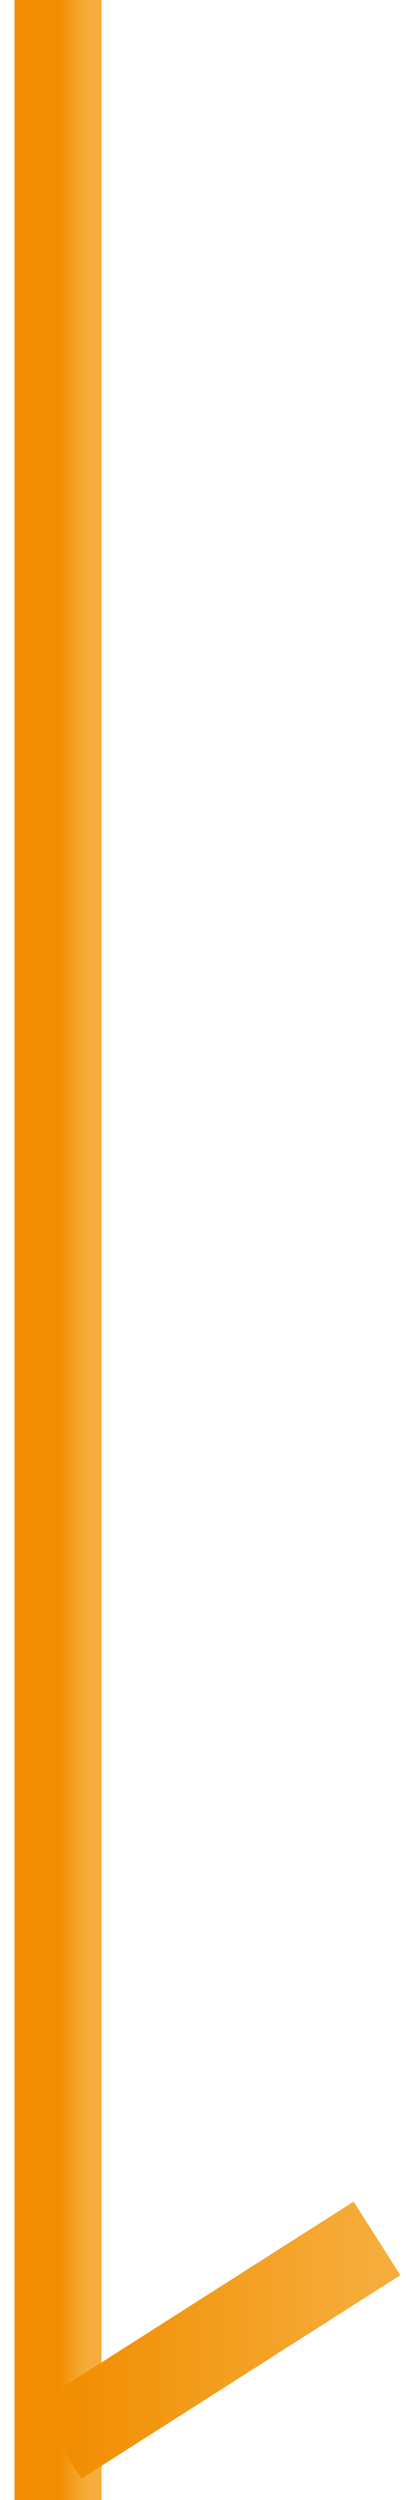
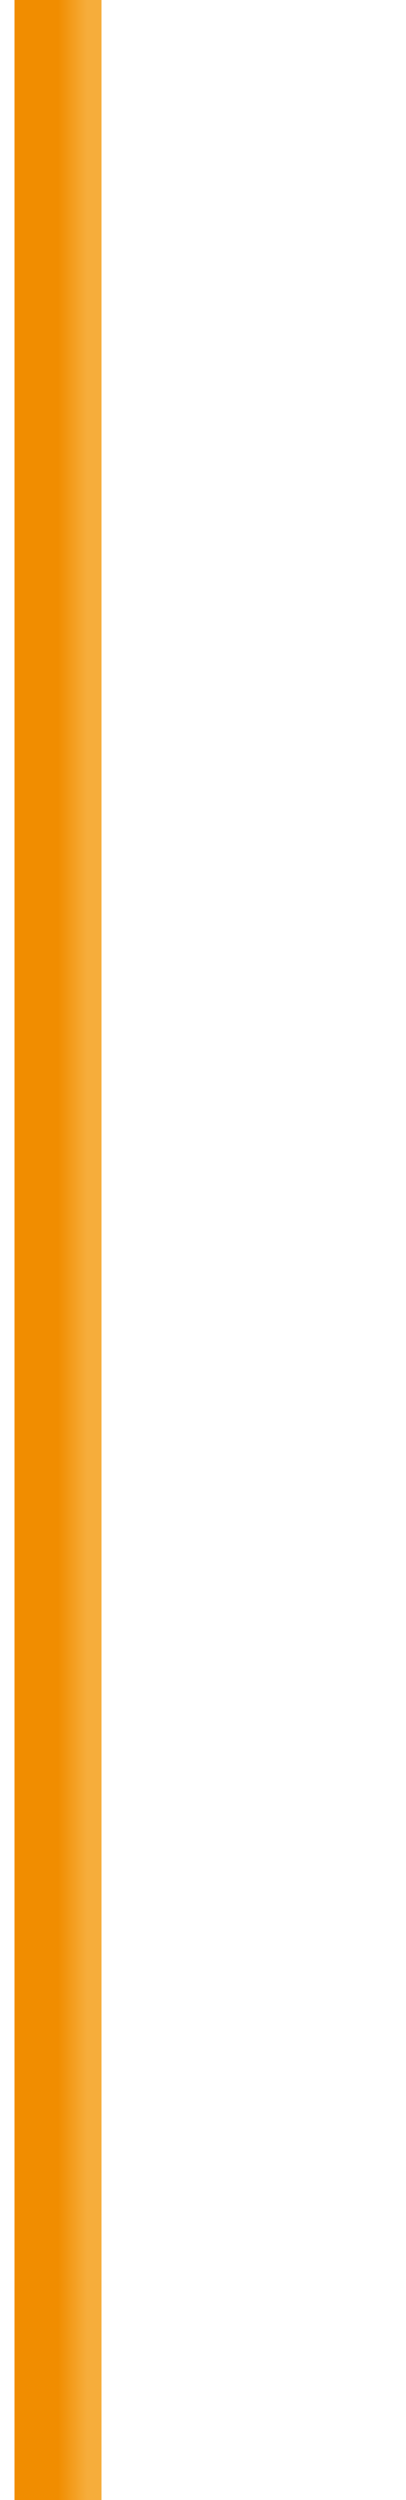
<svg xmlns="http://www.w3.org/2000/svg" width="14" height="86" viewBox="0 0 14 86" fill="none">
  <path d="M2 0L2 86" stroke="url(#paint0_linear_792_20299)" stroke-width="3" />
-   <path d="M2 84L7.5 80.5L13 77" stroke="url(#paint1_linear_792_20299)" stroke-width="3" />
  <defs>
    <linearGradient id="paint0_linear_792_20299" x1="2" y1="43" x2="3" y2="43" gradientUnits="userSpaceOnUse">
      <stop stop-color="#F18D00" />
      <stop offset="1" stop-color="#F6AD3B" />
    </linearGradient>
    <linearGradient id="paint1_linear_792_20299" x1="2" y1="80.5" x2="13" y2="80.5" gradientUnits="userSpaceOnUse">
      <stop stop-color="#F18D00" />
      <stop offset="1" stop-color="#F6AD3B" />
    </linearGradient>
  </defs>
</svg>